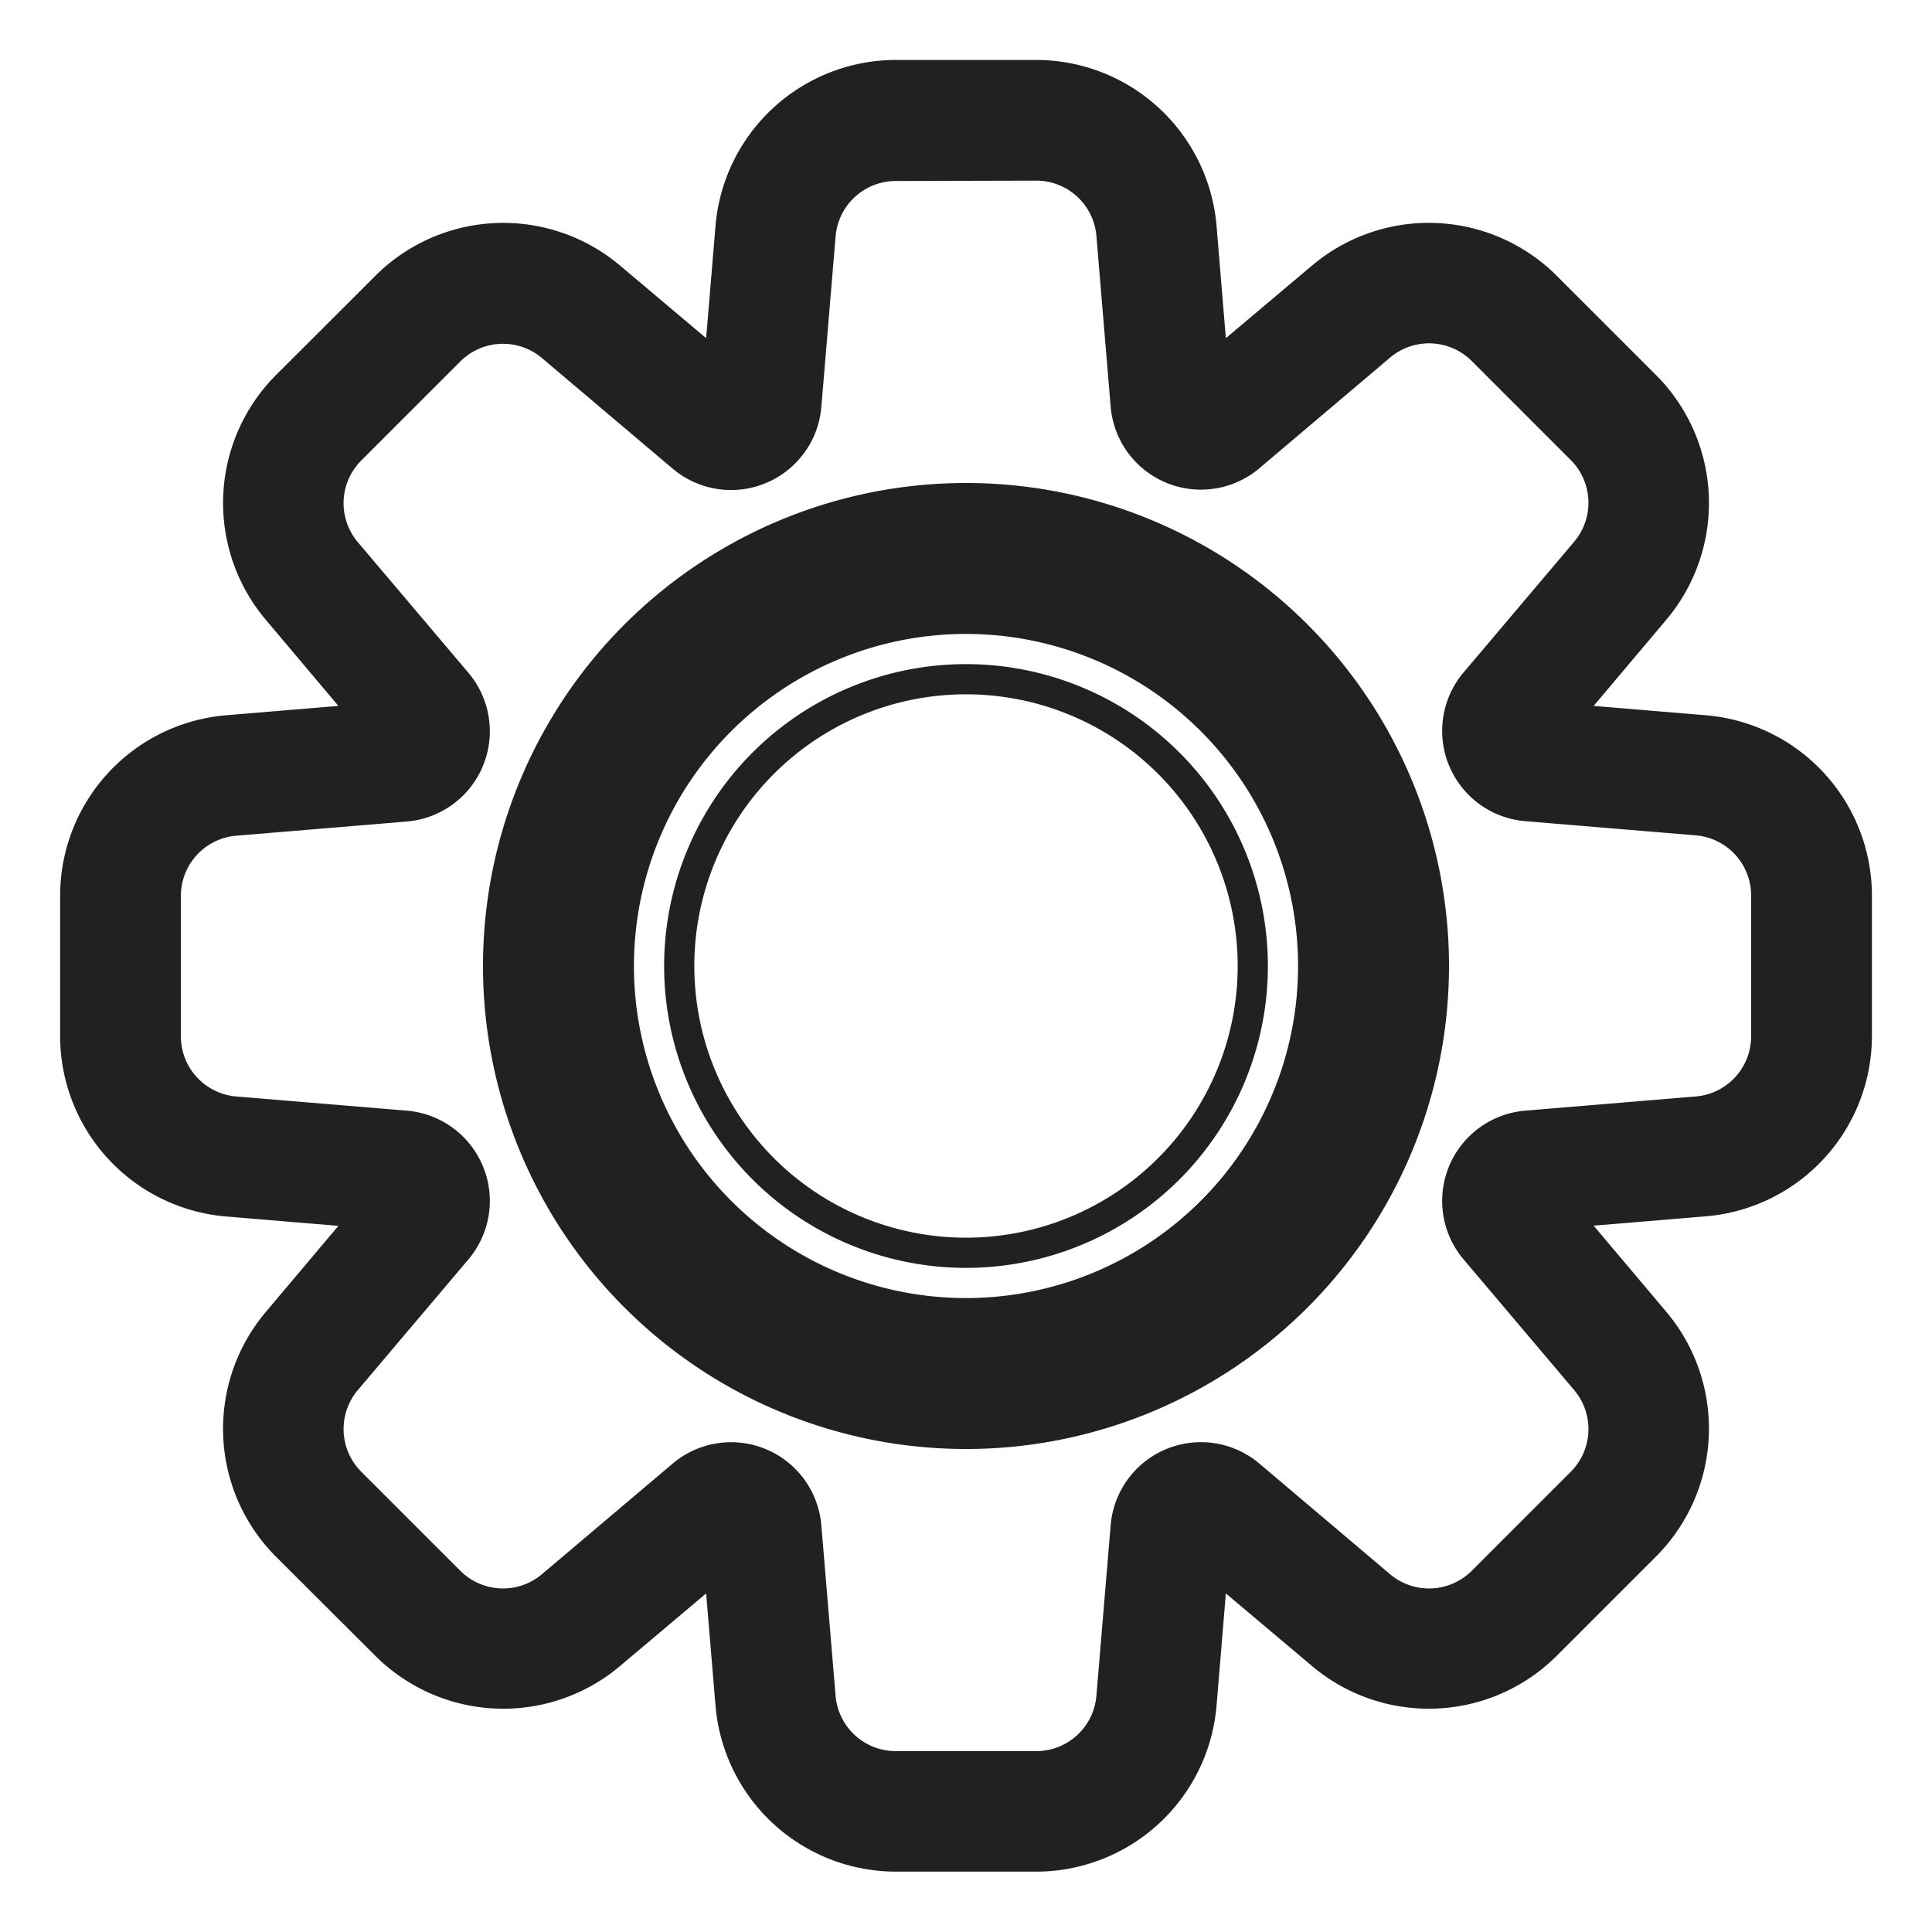
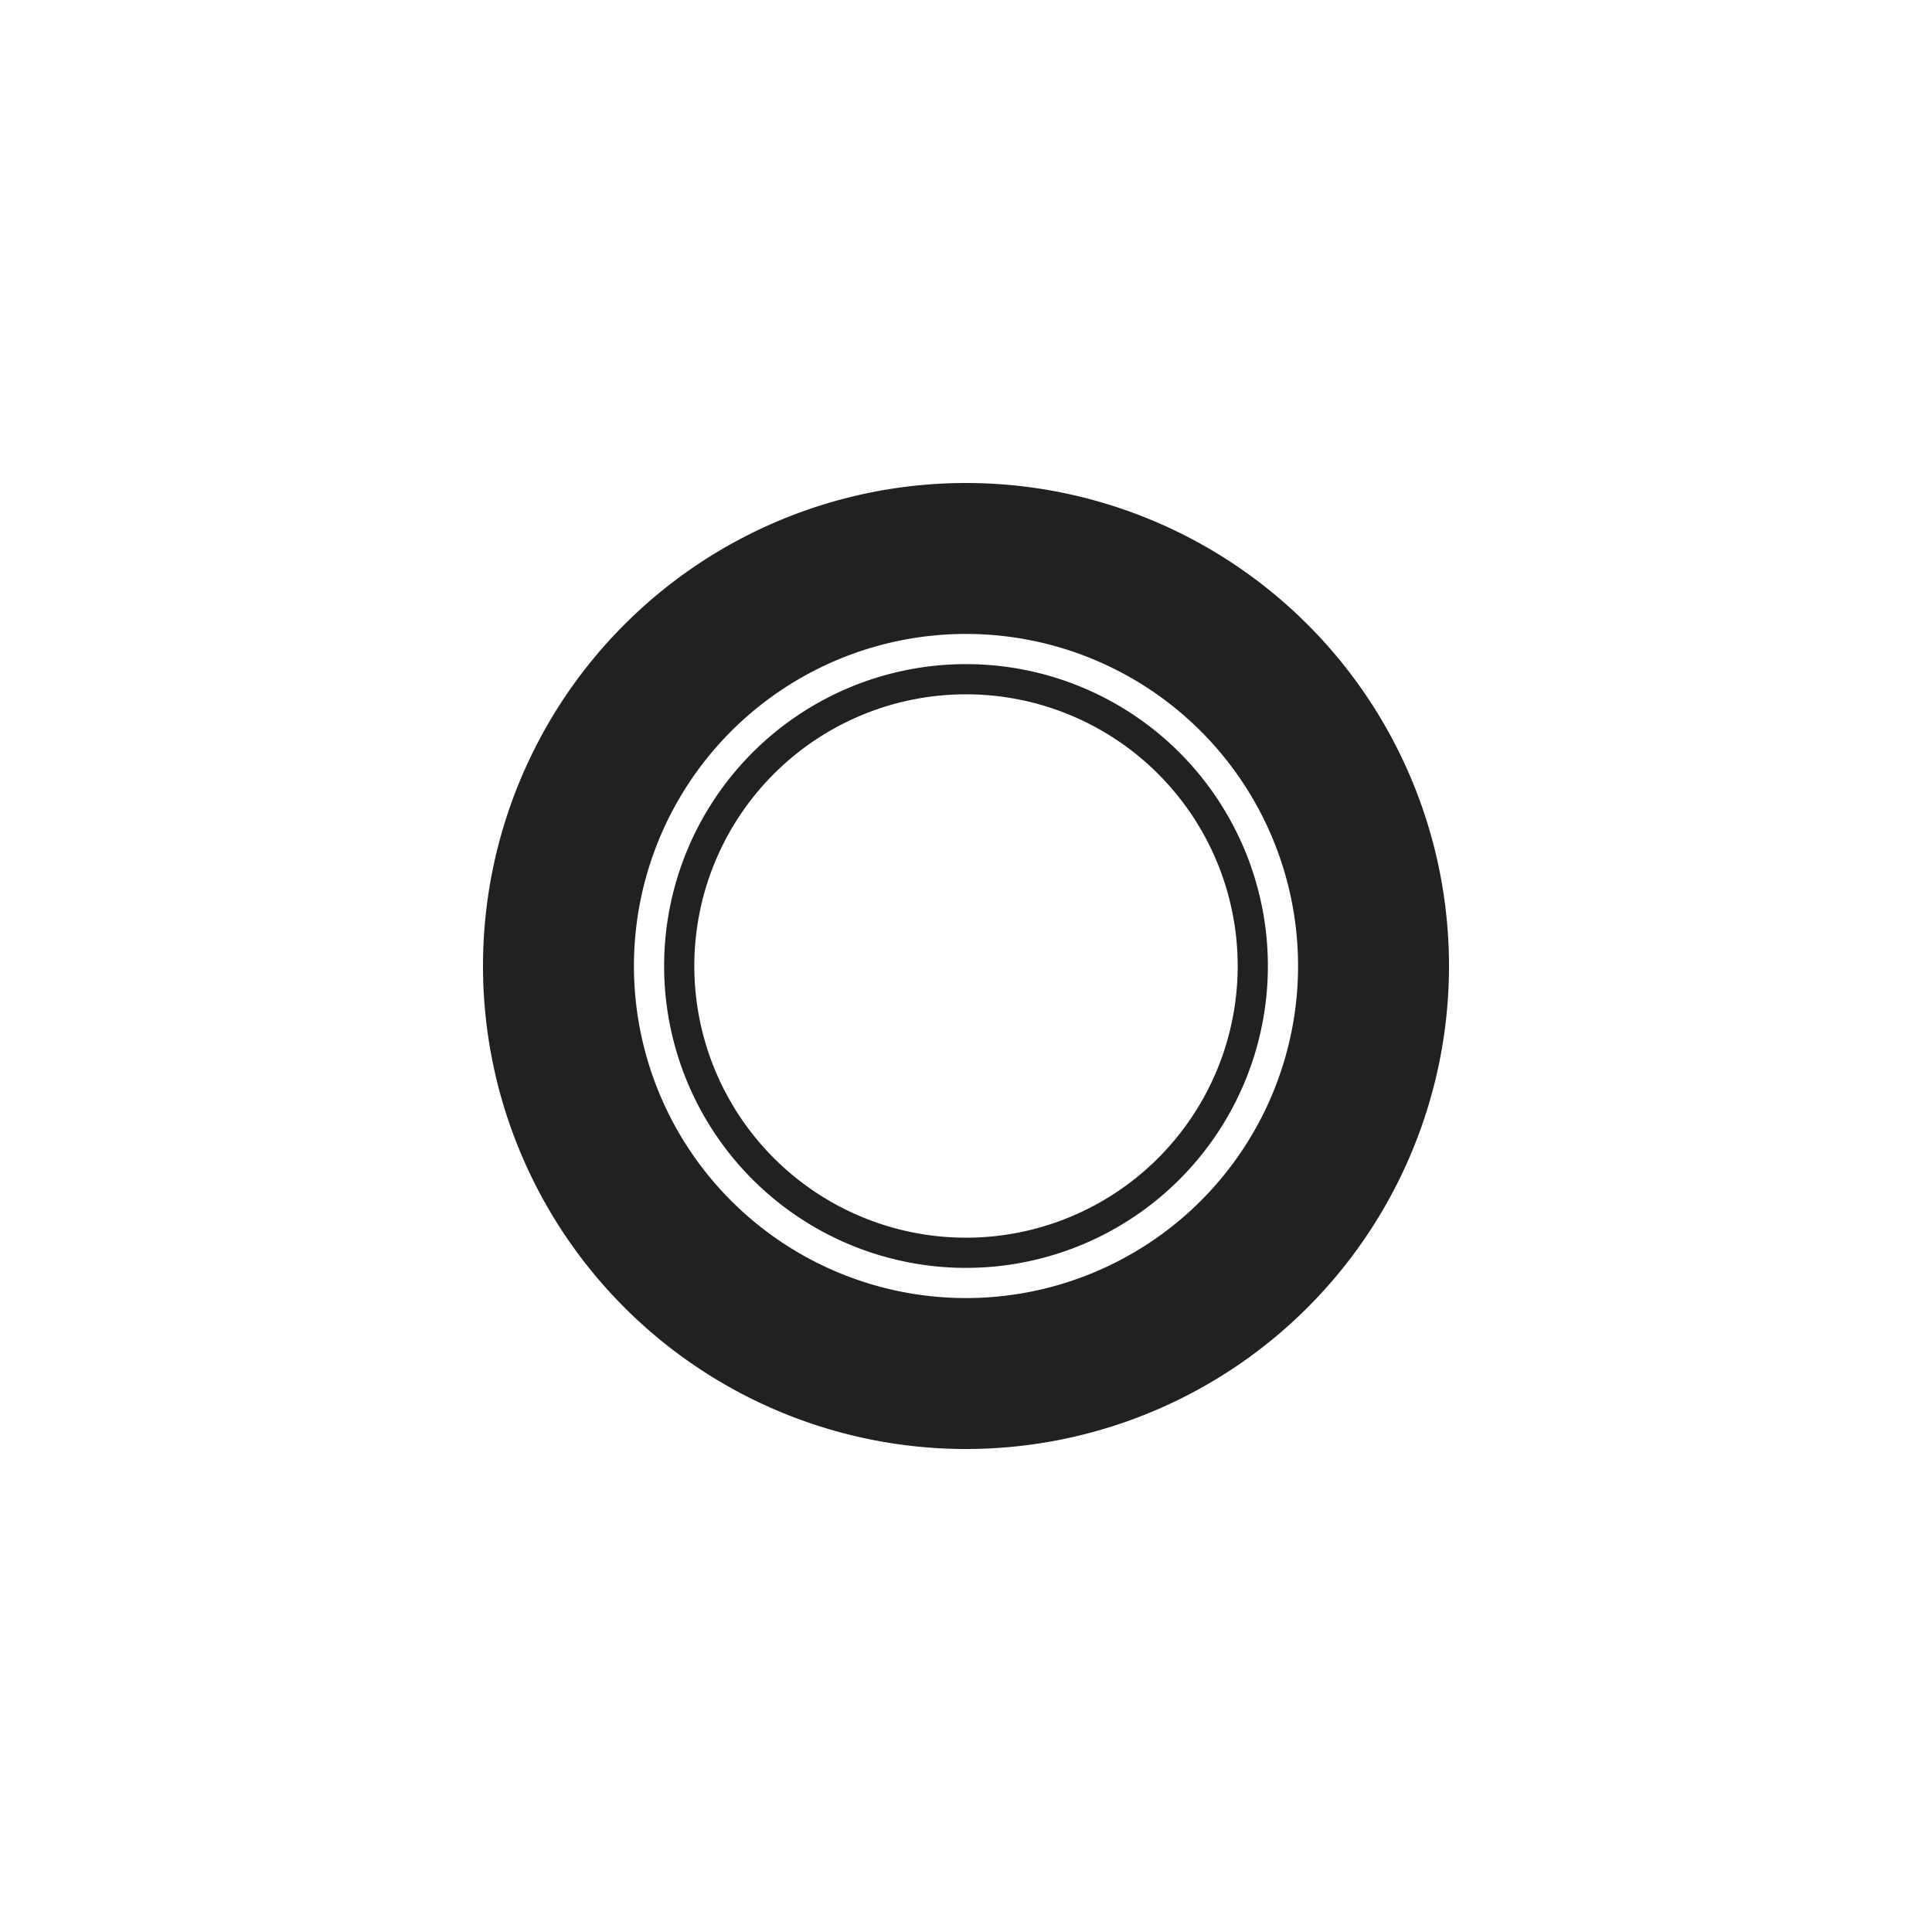
<svg xmlns="http://www.w3.org/2000/svg" fill="none" viewBox="0 0 32 32">
  <path fill="#212121" d="M21 16a5 5 0 1 0-10 0 5 5 0 0 0 10 0m-.5 0a4.5 4.5 0 1 1-9 0 4.5 4.5 0 0 1 9 0" />
  <path fill="#212121" d="M24 16a8 8 0 1 1-16 0 8 8 0 0 1 16 0m-13.5 0a5.5 5.5 0 1 0 11 0 5.5 5.5 0 0 0-11 0" />
-   <path fill="#212121" d="M3.697 23.79a3 3 0 0 0 .876 1.996l1.641 1.637a3 3 0 0 0 4.059.169l1.423-1.2.155 1.858A3 3 0 0 0 14.84 31h2.32a3 3 0 0 0 2.99-2.75l.154-1.858 1.424 1.2a3 3 0 0 0 4.059-.169l1.64-1.64a3 3 0 0 0 .169-4.059l-1.2-1.423 1.858-.155a3 3 0 0 0 2.751-2.99v-2.319a3 3 0 0 0-2.751-2.99l-1.858-.155 1.2-1.423a3 3 0 0 0-.169-4.059l-1.64-1.64a3 3 0 0 0-4.059-.169l-1.424 1.2-.154-1.858a3 3 0 0 0-2.99-2.75h-2.32a3 3 0 0 0-2.989 2.75l-.155 1.858-1.423-1.2a3 3 0 0 0-4.059.17L4.573 6.21a3 3 0 0 0-.168 4.059l1.2 1.423-1.858.155a3 3 0 0 0-2.751 2.99v2.322a3 3 0 0 0 2.751 2.99l1.858.155-1.2 1.423a3 3 0 0 0-.708 2.062M14.161 3.261a1 1 0 0 1 .679-.263l2.32-.006a1 1 0 0 1 1 .917l.236 2.825a1.5 1.5 0 0 0 2.464 1.021l2.163-1.831a1 1 0 0 1 1.354.056l1.64 1.64a1 1 0 0 1 .056 1.353l-1.831 2.164a1.5 1.5 0 0 0 1.02 2.464l2.825.235a1 1 0 0 1 .917 1v2.325a1 1 0 0 1-.917 1l-2.825.235a1.5 1.5 0 0 0-1.02 2.464l1.831 2.164a1 1 0 0 1-.056 1.353l-1.64 1.64a1 1 0 0 1-1.354.056l-2.163-1.831a1.5 1.5 0 0 0-2.464 1.021l-.236 2.825a1 1 0 0 1-1 .916h-2.32a1 1 0 0 1-1-.916l-.236-2.825a1.5 1.5 0 0 0-2.463-1.021l-2.164 1.831a1 1 0 0 1-1.353-.056l-1.64-1.64a1 1 0 0 1-.057-1.353l1.831-2.164a1.5 1.5 0 0 0-1.02-2.464l-2.825-.235a1 1 0 0 1-.917-1v-2.319a1 1 0 0 1 .917-1l2.825-.235a1.5 1.5 0 0 0 1.02-2.464L5.927 8.98a1 1 0 0 1 .057-1.353l1.64-1.64a1 1 0 0 1 1.353-.056l2.164 1.831a1.5 1.5 0 0 0 2.463-1.021l.236-2.825a1 1 0 0 1 .32-.654" />
</svg>